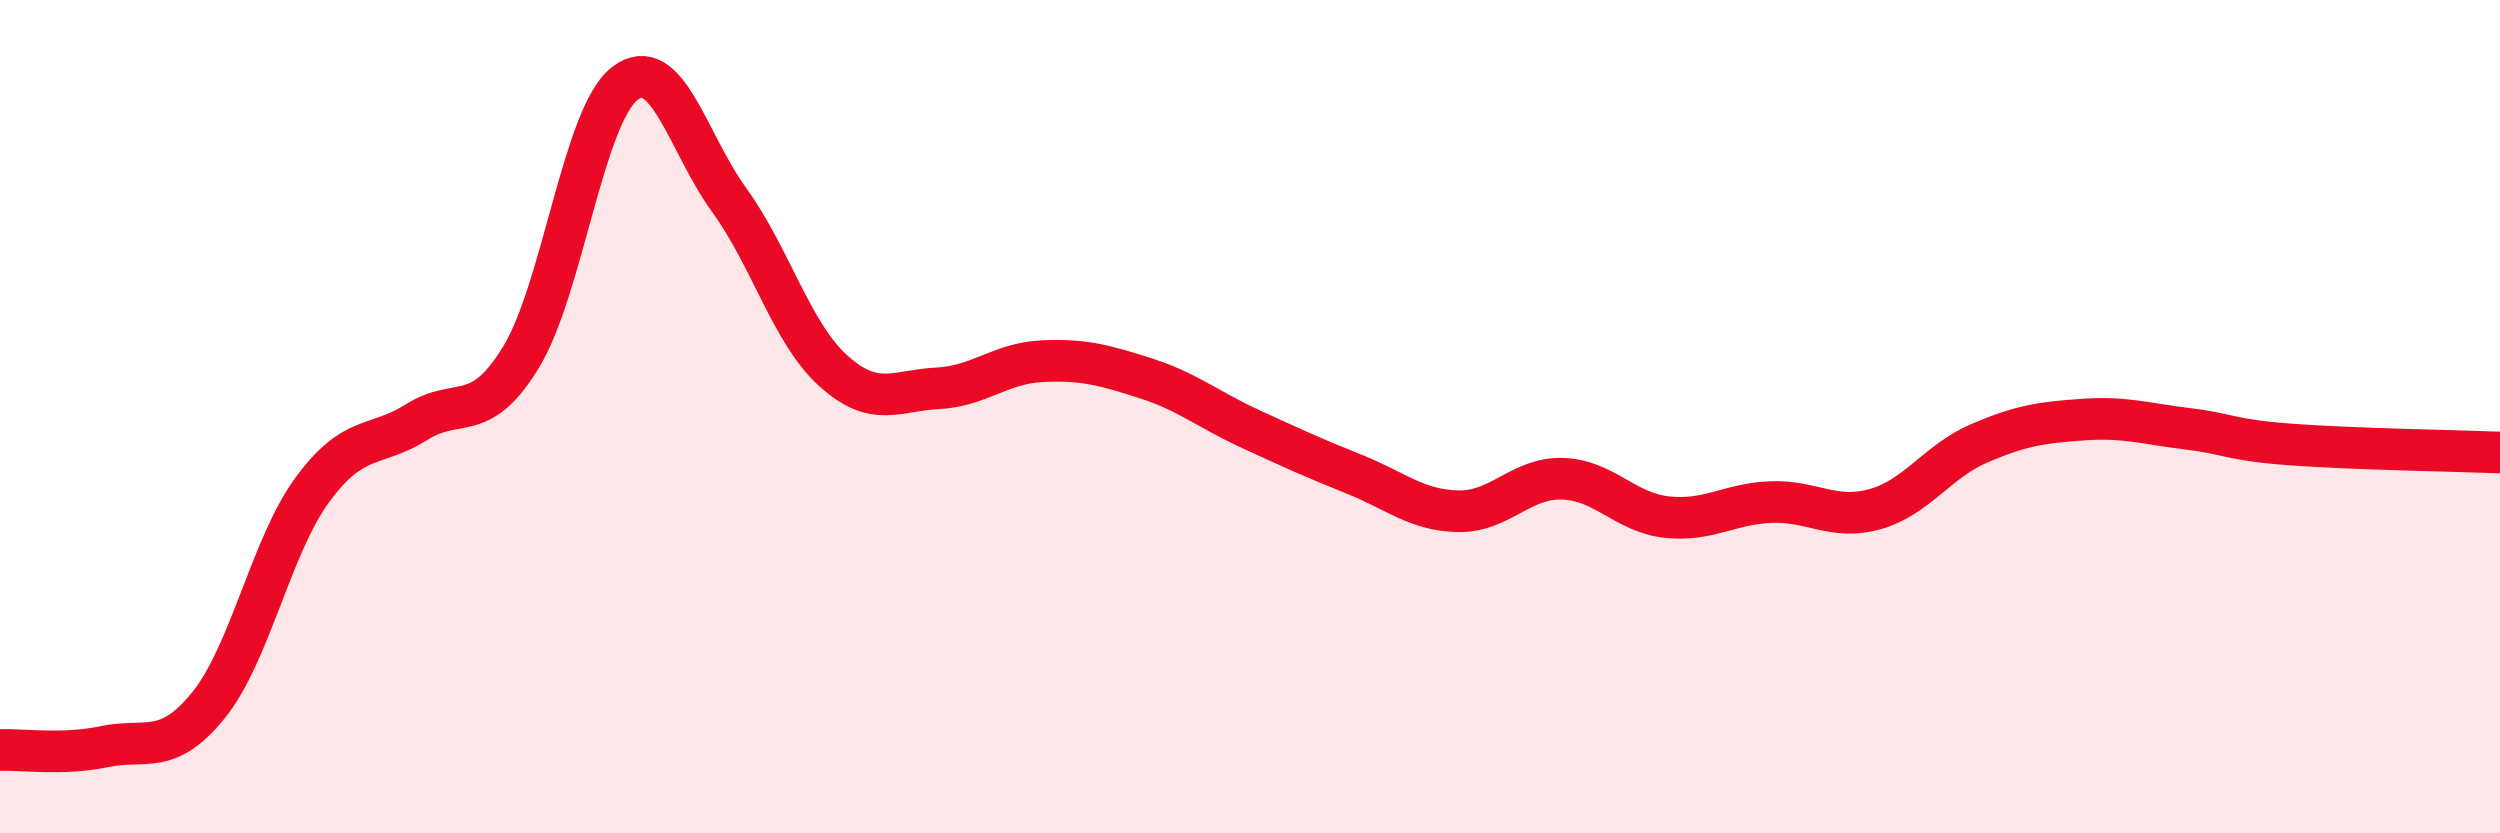
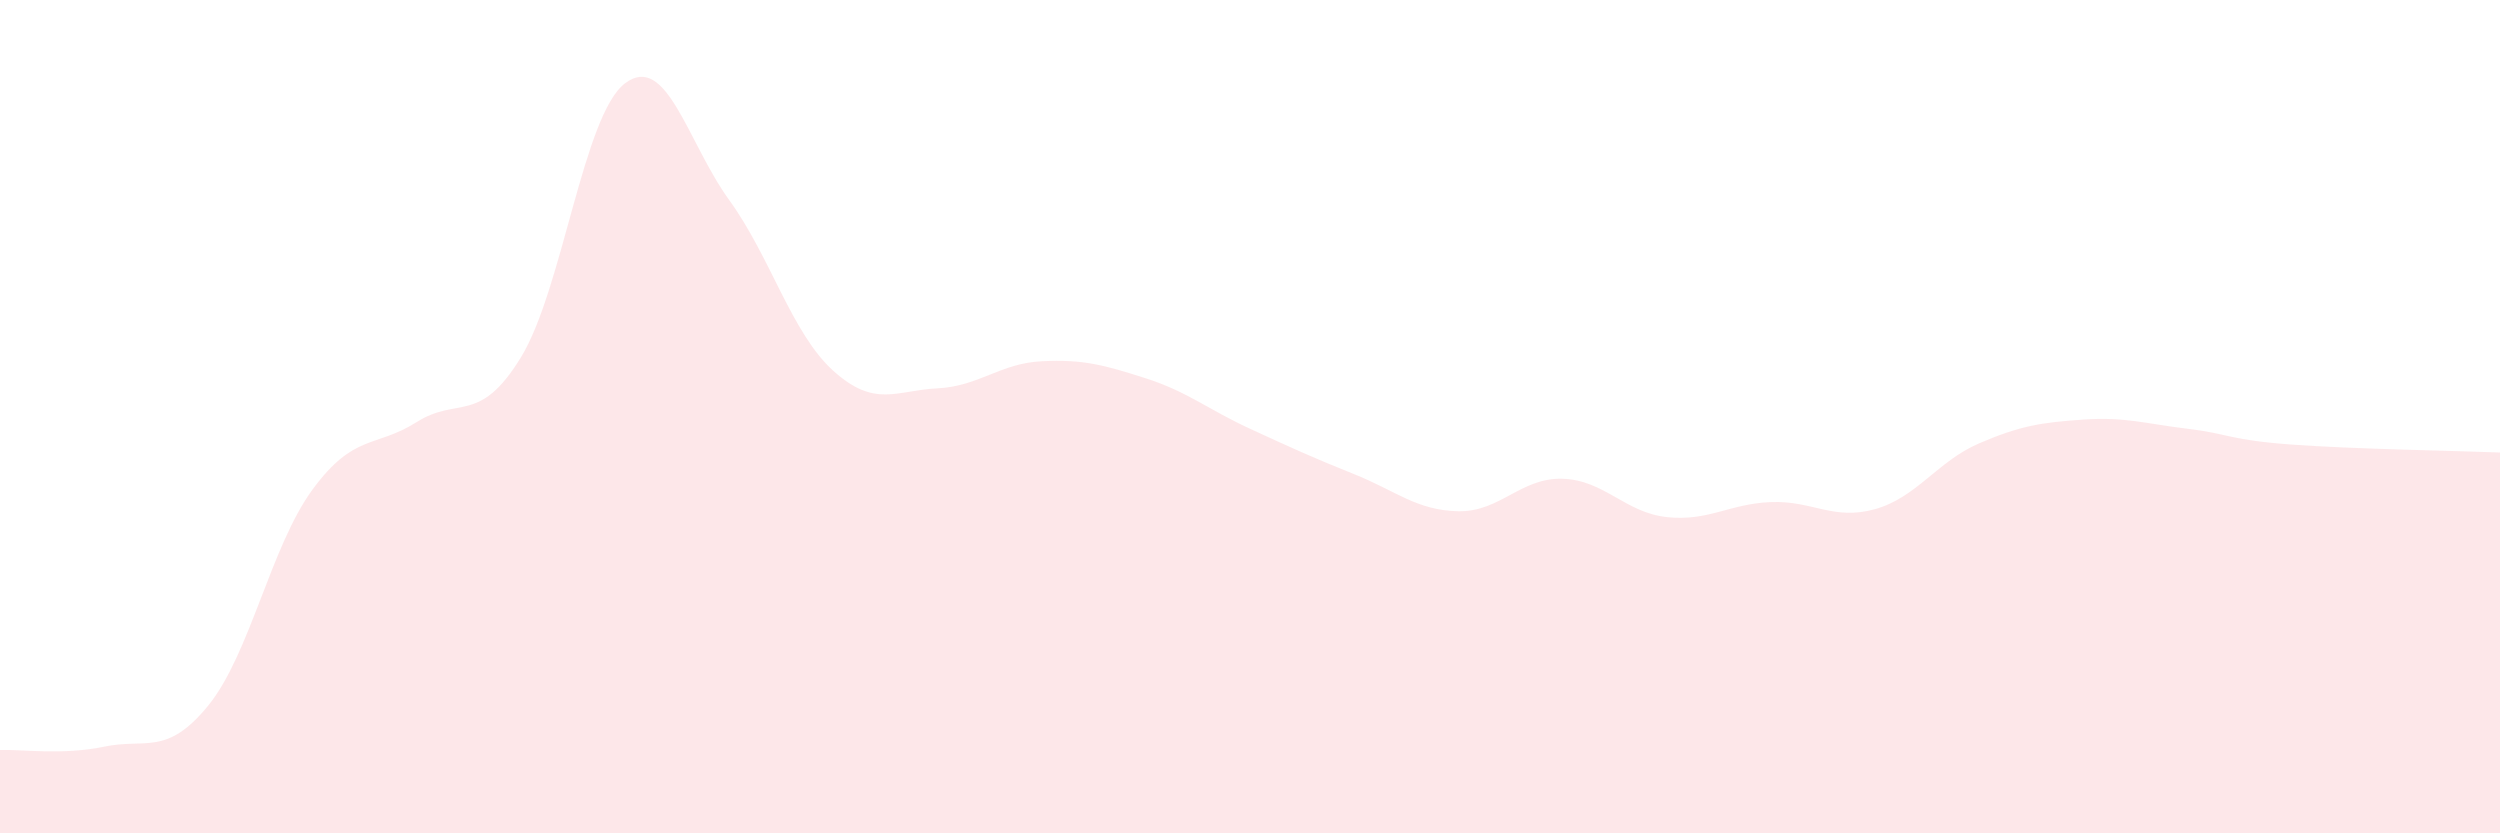
<svg xmlns="http://www.w3.org/2000/svg" width="60" height="20" viewBox="0 0 60 20">
  <path d="M 0,18 C 0.5,17.98 1.5,18.13 2.5,17.92 C 3.5,17.71 4,18.16 5,16.93 C 6,15.7 6.5,13.11 7.5,11.75 C 8.5,10.39 9,10.76 10,10.13 C 11,9.5 11.5,10.21 12.5,8.58 C 13.5,6.95 14,2.76 15,2 C 16,1.24 16.5,3.42 17.5,4.8 C 18.5,6.18 19,8 20,8.9 C 21,9.8 21.5,9.37 22.5,9.32 C 23.5,9.27 24,8.72 25,8.67 C 26,8.62 26.5,8.76 27.5,9.08 C 28.5,9.4 29,9.83 30,10.29 C 31,10.75 31.5,10.98 32.5,11.38 C 33.5,11.78 34,12.25 35,12.27 C 36,12.29 36.5,11.46 37.5,11.49 C 38.5,11.52 39,12.3 40,12.41 C 41,12.52 41.5,12.09 42.5,12.05 C 43.5,12.01 44,12.5 45,12.22 C 46,11.94 46.5,11.07 47.5,10.64 C 48.5,10.21 49,10.14 50,10.07 C 51,10 51.5,10.17 52.5,10.29 C 53.5,10.41 53.5,10.56 55,10.67 C 56.5,10.78 59,10.82 60,10.86L60 20L0 20Z" fill="#EB0A25" opacity="0.1" stroke-linecap="round" stroke-linejoin="round" />
-   <path d="M 0,18 C 0.5,17.98 1.5,18.13 2.5,17.92 C 3.5,17.71 4,18.16 5,16.93 C 6,15.7 6.5,13.11 7.5,11.75 C 8.5,10.39 9,10.76 10,10.13 C 11,9.5 11.5,10.21 12.5,8.58 C 13.5,6.95 14,2.76 15,2 C 16,1.24 16.5,3.42 17.5,4.8 C 18.5,6.18 19,8 20,8.9 C 21,9.8 21.5,9.37 22.5,9.32 C 23.5,9.27 24,8.72 25,8.67 C 26,8.62 26.5,8.76 27.5,9.08 C 28.5,9.4 29,9.83 30,10.29 C 31,10.75 31.5,10.98 32.5,11.38 C 33.5,11.78 34,12.25 35,12.27 C 36,12.29 36.5,11.46 37.5,11.49 C 38.5,11.52 39,12.3 40,12.41 C 41,12.52 41.5,12.09 42.5,12.05 C 43.5,12.01 44,12.5 45,12.22 C 46,11.94 46.5,11.07 47.5,10.64 C 48.5,10.21 49,10.14 50,10.07 C 51,10 51.5,10.17 52.5,10.29 C 53.5,10.41 53.5,10.56 55,10.67 C 56.5,10.78 59,10.82 60,10.86" stroke="#EB0A25" stroke-width="1" fill="none" stroke-linecap="round" stroke-linejoin="round" />
</svg>